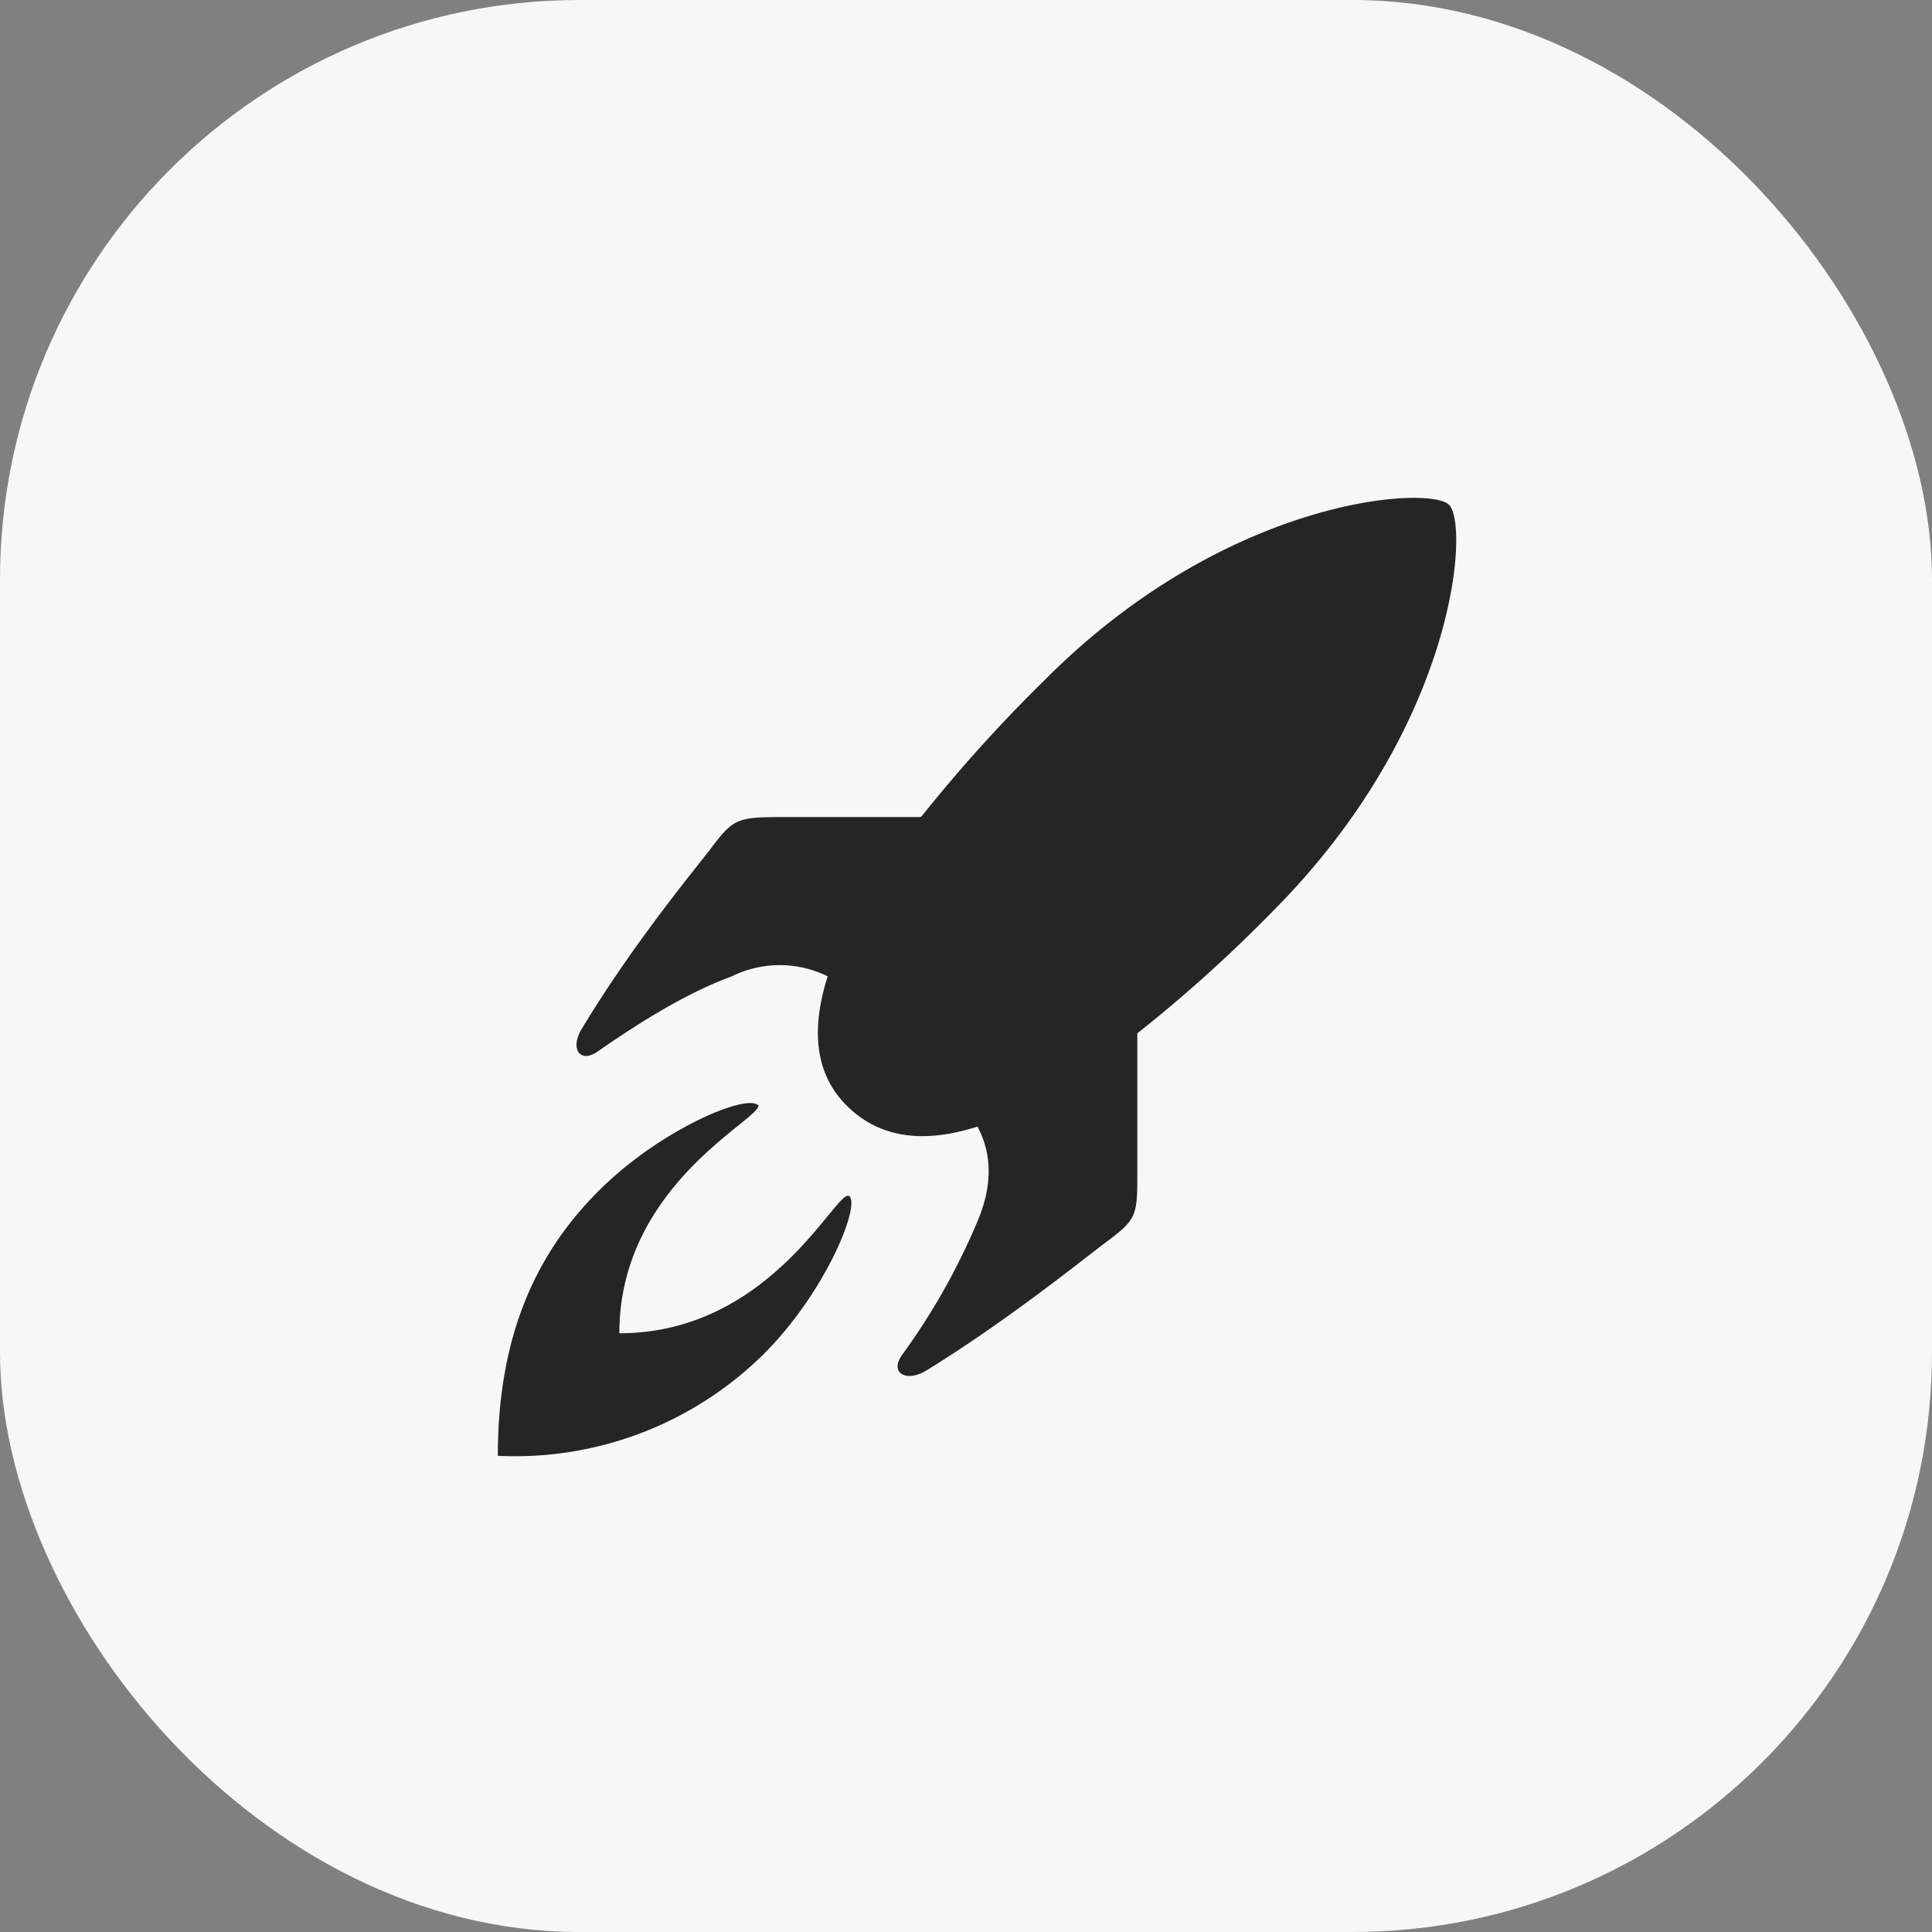
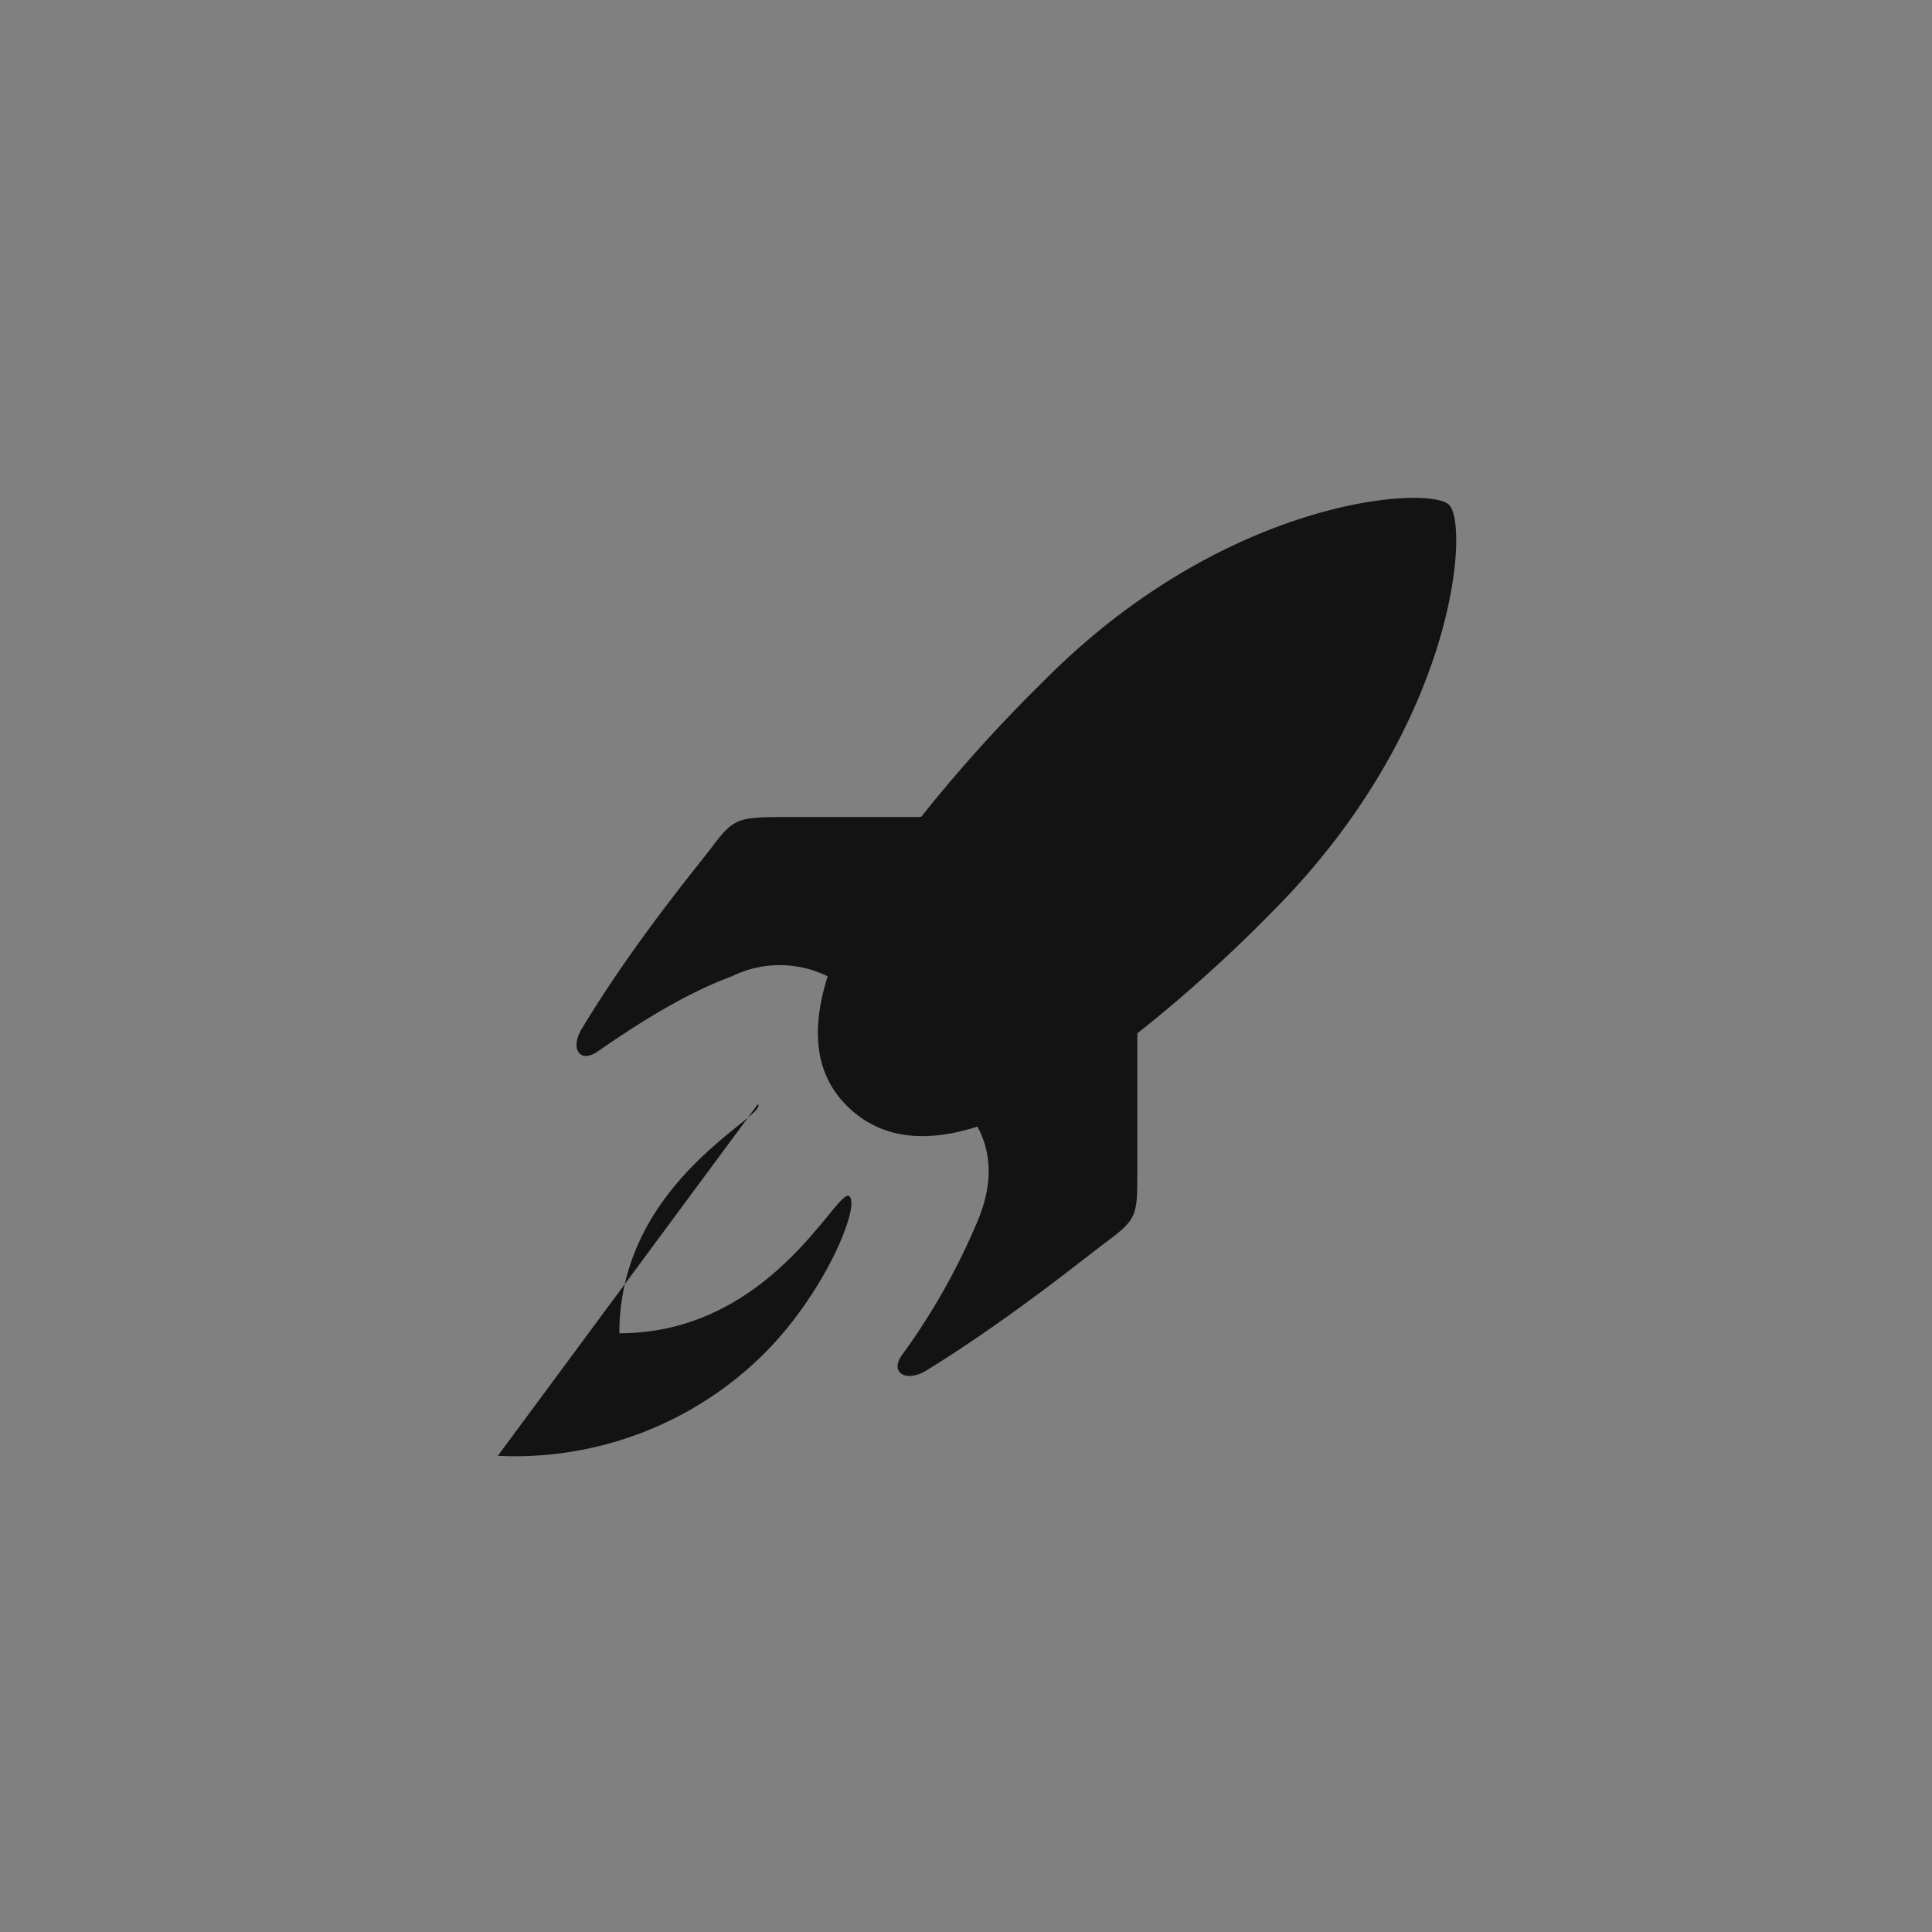
<svg xmlns="http://www.w3.org/2000/svg" width="40" height="40" fill="none">
  <rect width="100%" height="100%" fill="#808080" stroke="none" />
  <g clip-path="url(#a)">
-     <rect width="40" height="40" fill="#F7F7F8" rx="12" />
-     <path fill="#000" fill-opacity=".85" fill-rule="evenodd" d="M19.078 16.905a31 31 0 0 1 2.538-2.812c3.784-3.817 7.999-4.048 8.385-3.64.42.397.165 4.577-3.641 8.405-.97.992-1.92 1.83-2.813 2.536v2.824c.001.964.001 1.016-.662 1.511-.071.052-.186.142-.338.259-.65.504-1.974 1.53-3.37 2.388-.419.254-.772.044-.496-.33a13.7 13.7 0 0 0 1.556-2.758c.309-.728.309-1.39 0-1.963-1.103.353-2.008.242-2.681-.409-.684-.661-.773-1.588-.42-2.702a2.24 2.24 0 0 0-1.985 0c-.839.309-1.744.838-2.759 1.544-.397.287-.606-.066-.33-.485.893-1.483 1.992-2.867 2.47-3.469l.177-.226c.497-.662.552-.662 1.655-.662h2.681zm-3.387 5.956c.06.065-.119.21-.411.446-.8.647-2.457 1.987-2.457 4.297 2.32 0 3.664-1.636 4.315-2.427.24-.293.385-.47.45-.408.221.221-.518 2.019-1.787 3.276a7.32 7.32 0 0 1-5.494 2.096c0-2.537.828-4.235 2.096-5.493 1.27-1.268 3.057-2.007 3.288-1.765z" clip-rule="evenodd" />
+     <path fill="#000" fill-opacity=".85" fill-rule="evenodd" d="M19.078 16.905a31 31 0 0 1 2.538-2.812c3.784-3.817 7.999-4.048 8.385-3.64.42.397.165 4.577-3.641 8.405-.97.992-1.92 1.83-2.813 2.536v2.824c.001.964.001 1.016-.662 1.511-.071.052-.186.142-.338.259-.65.504-1.974 1.53-3.37 2.388-.419.254-.772.044-.496-.33a13.7 13.7 0 0 0 1.556-2.758c.309-.728.309-1.39 0-1.963-1.103.353-2.008.242-2.681-.409-.684-.661-.773-1.588-.42-2.702a2.24 2.24 0 0 0-1.985 0c-.839.309-1.744.838-2.759 1.544-.397.287-.606-.066-.33-.485.893-1.483 1.992-2.867 2.47-3.469l.177-.226c.497-.662.552-.662 1.655-.662h2.681zm-3.387 5.956c.06.065-.119.21-.411.446-.8.647-2.457 1.987-2.457 4.297 2.32 0 3.664-1.636 4.315-2.427.24-.293.385-.47.45-.408.221.221-.518 2.019-1.787 3.276a7.32 7.32 0 0 1-5.494 2.096z" clip-rule="evenodd" />
  </g>
  <defs>
    <clipPath id="a">
      <rect width="40" height="40" fill="#fff" rx="12" />
    </clipPath>
  </defs>
</svg>